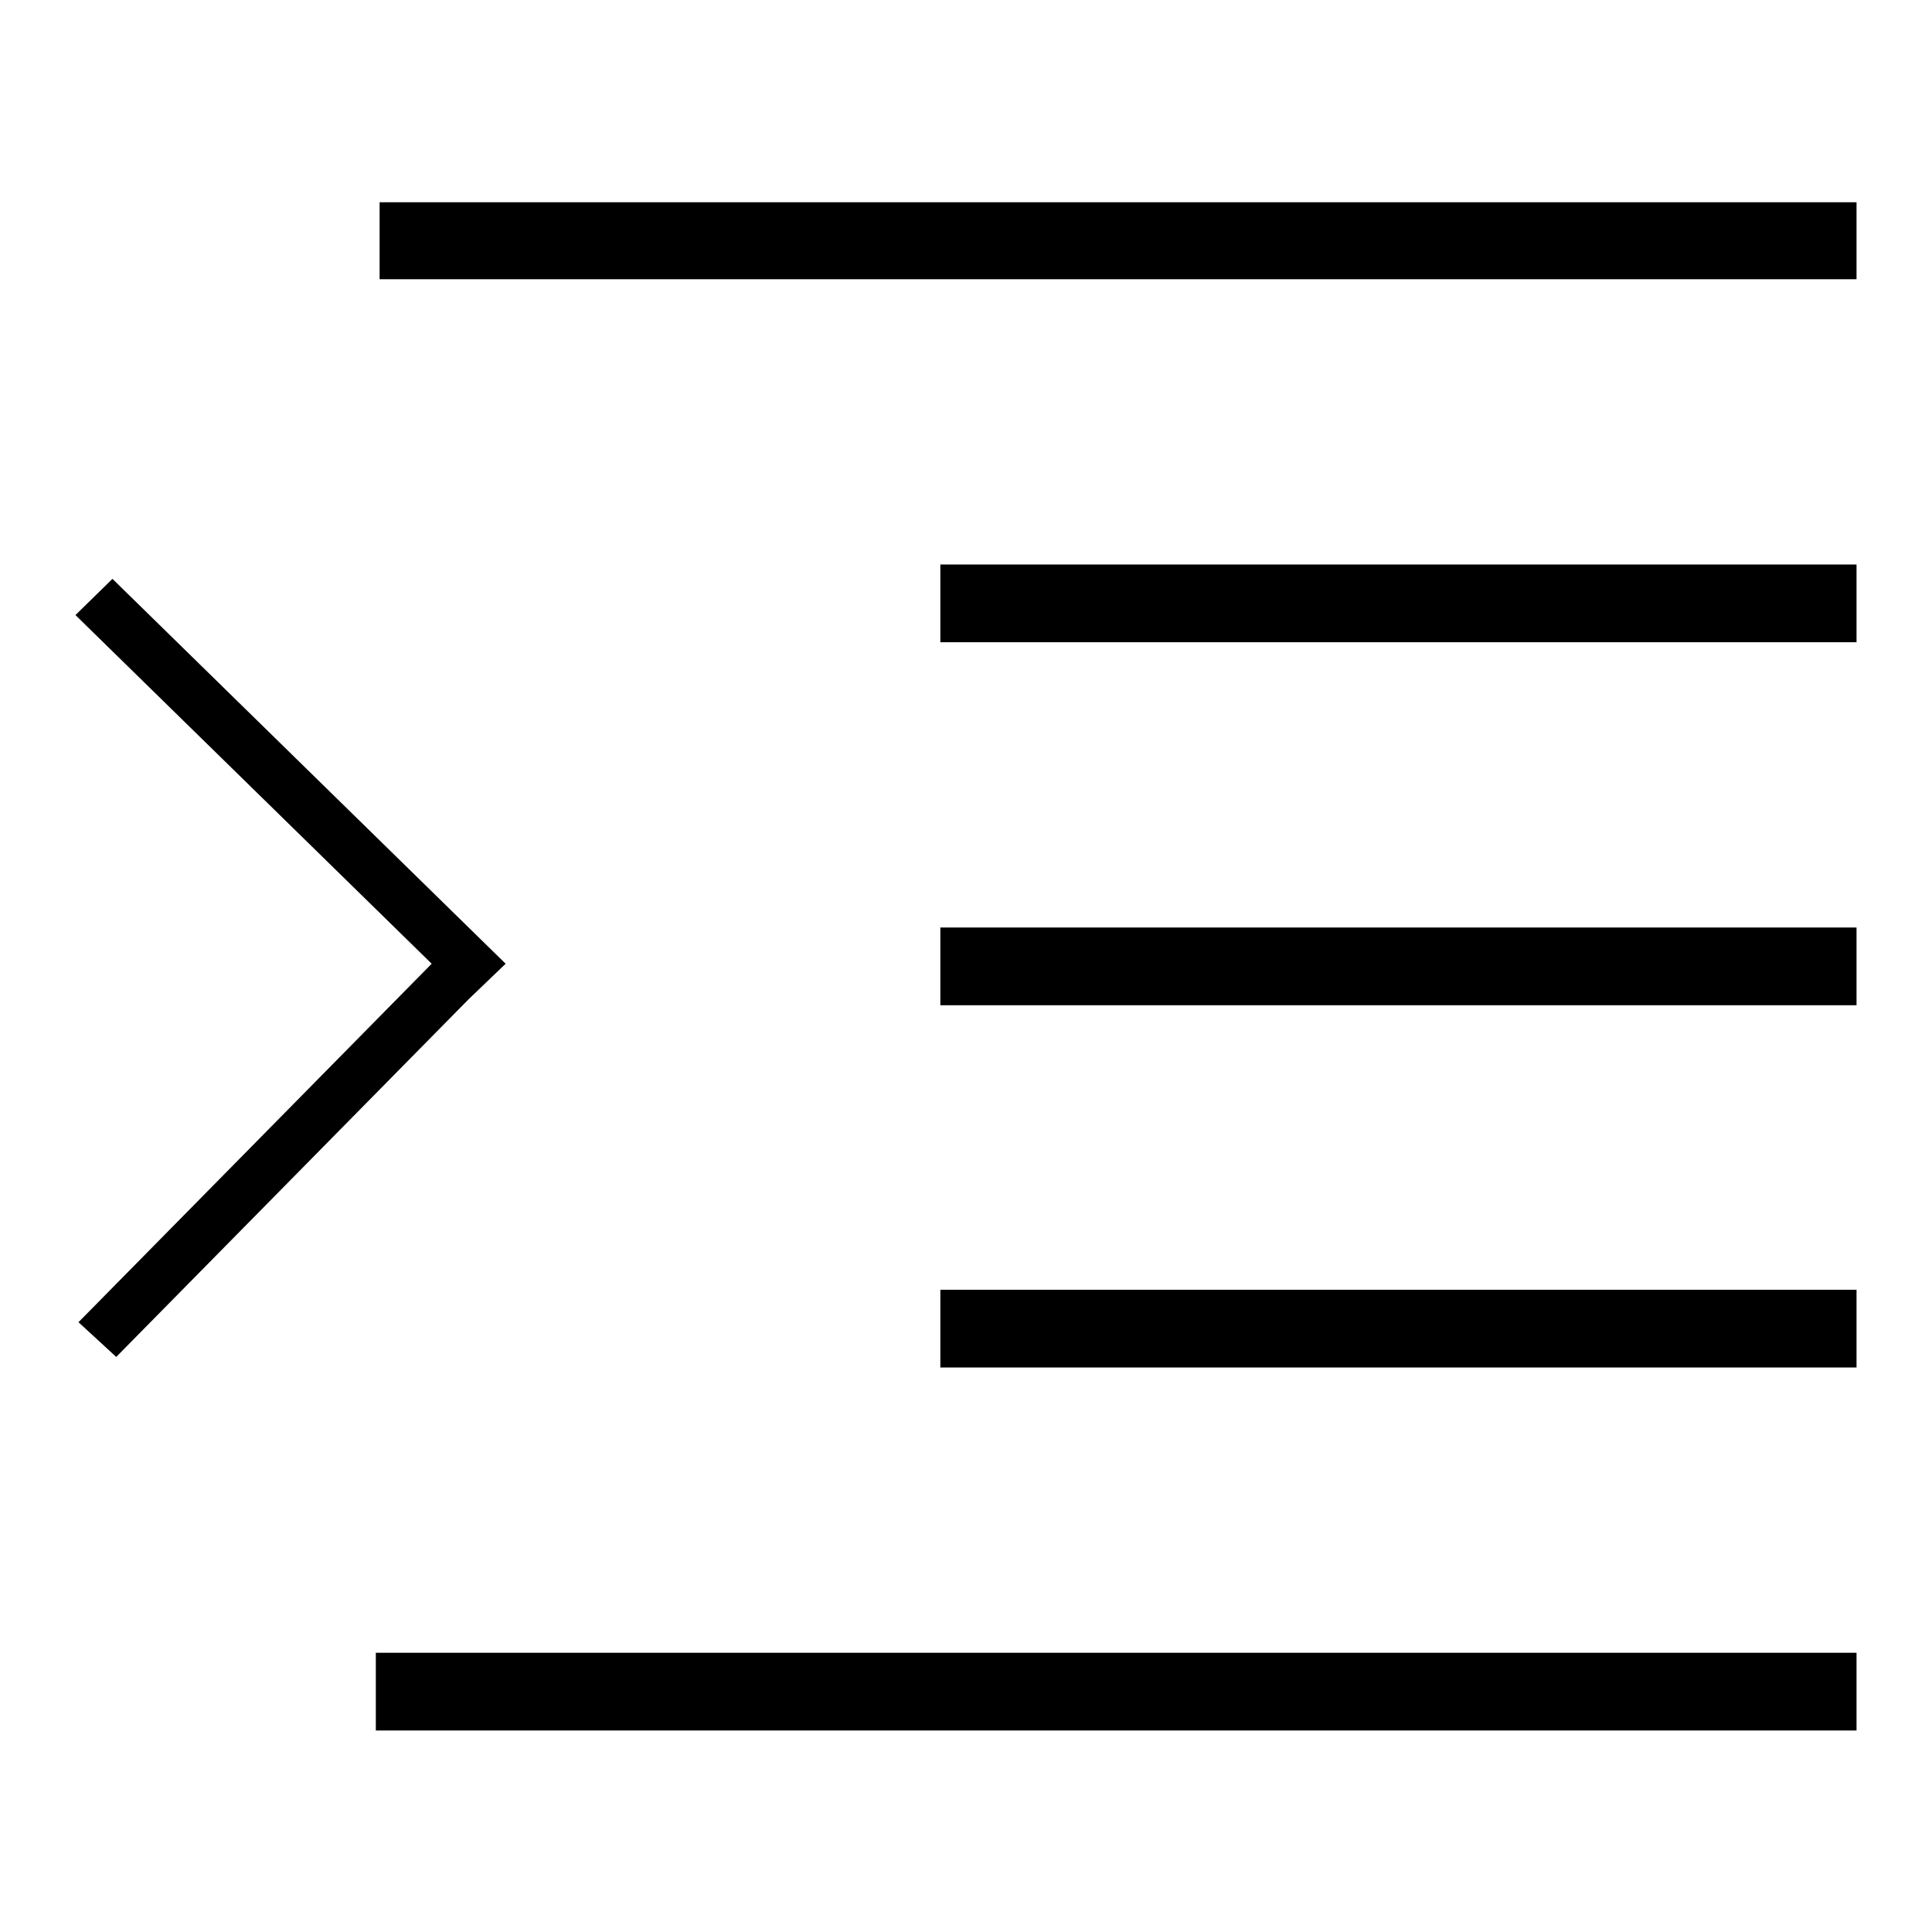
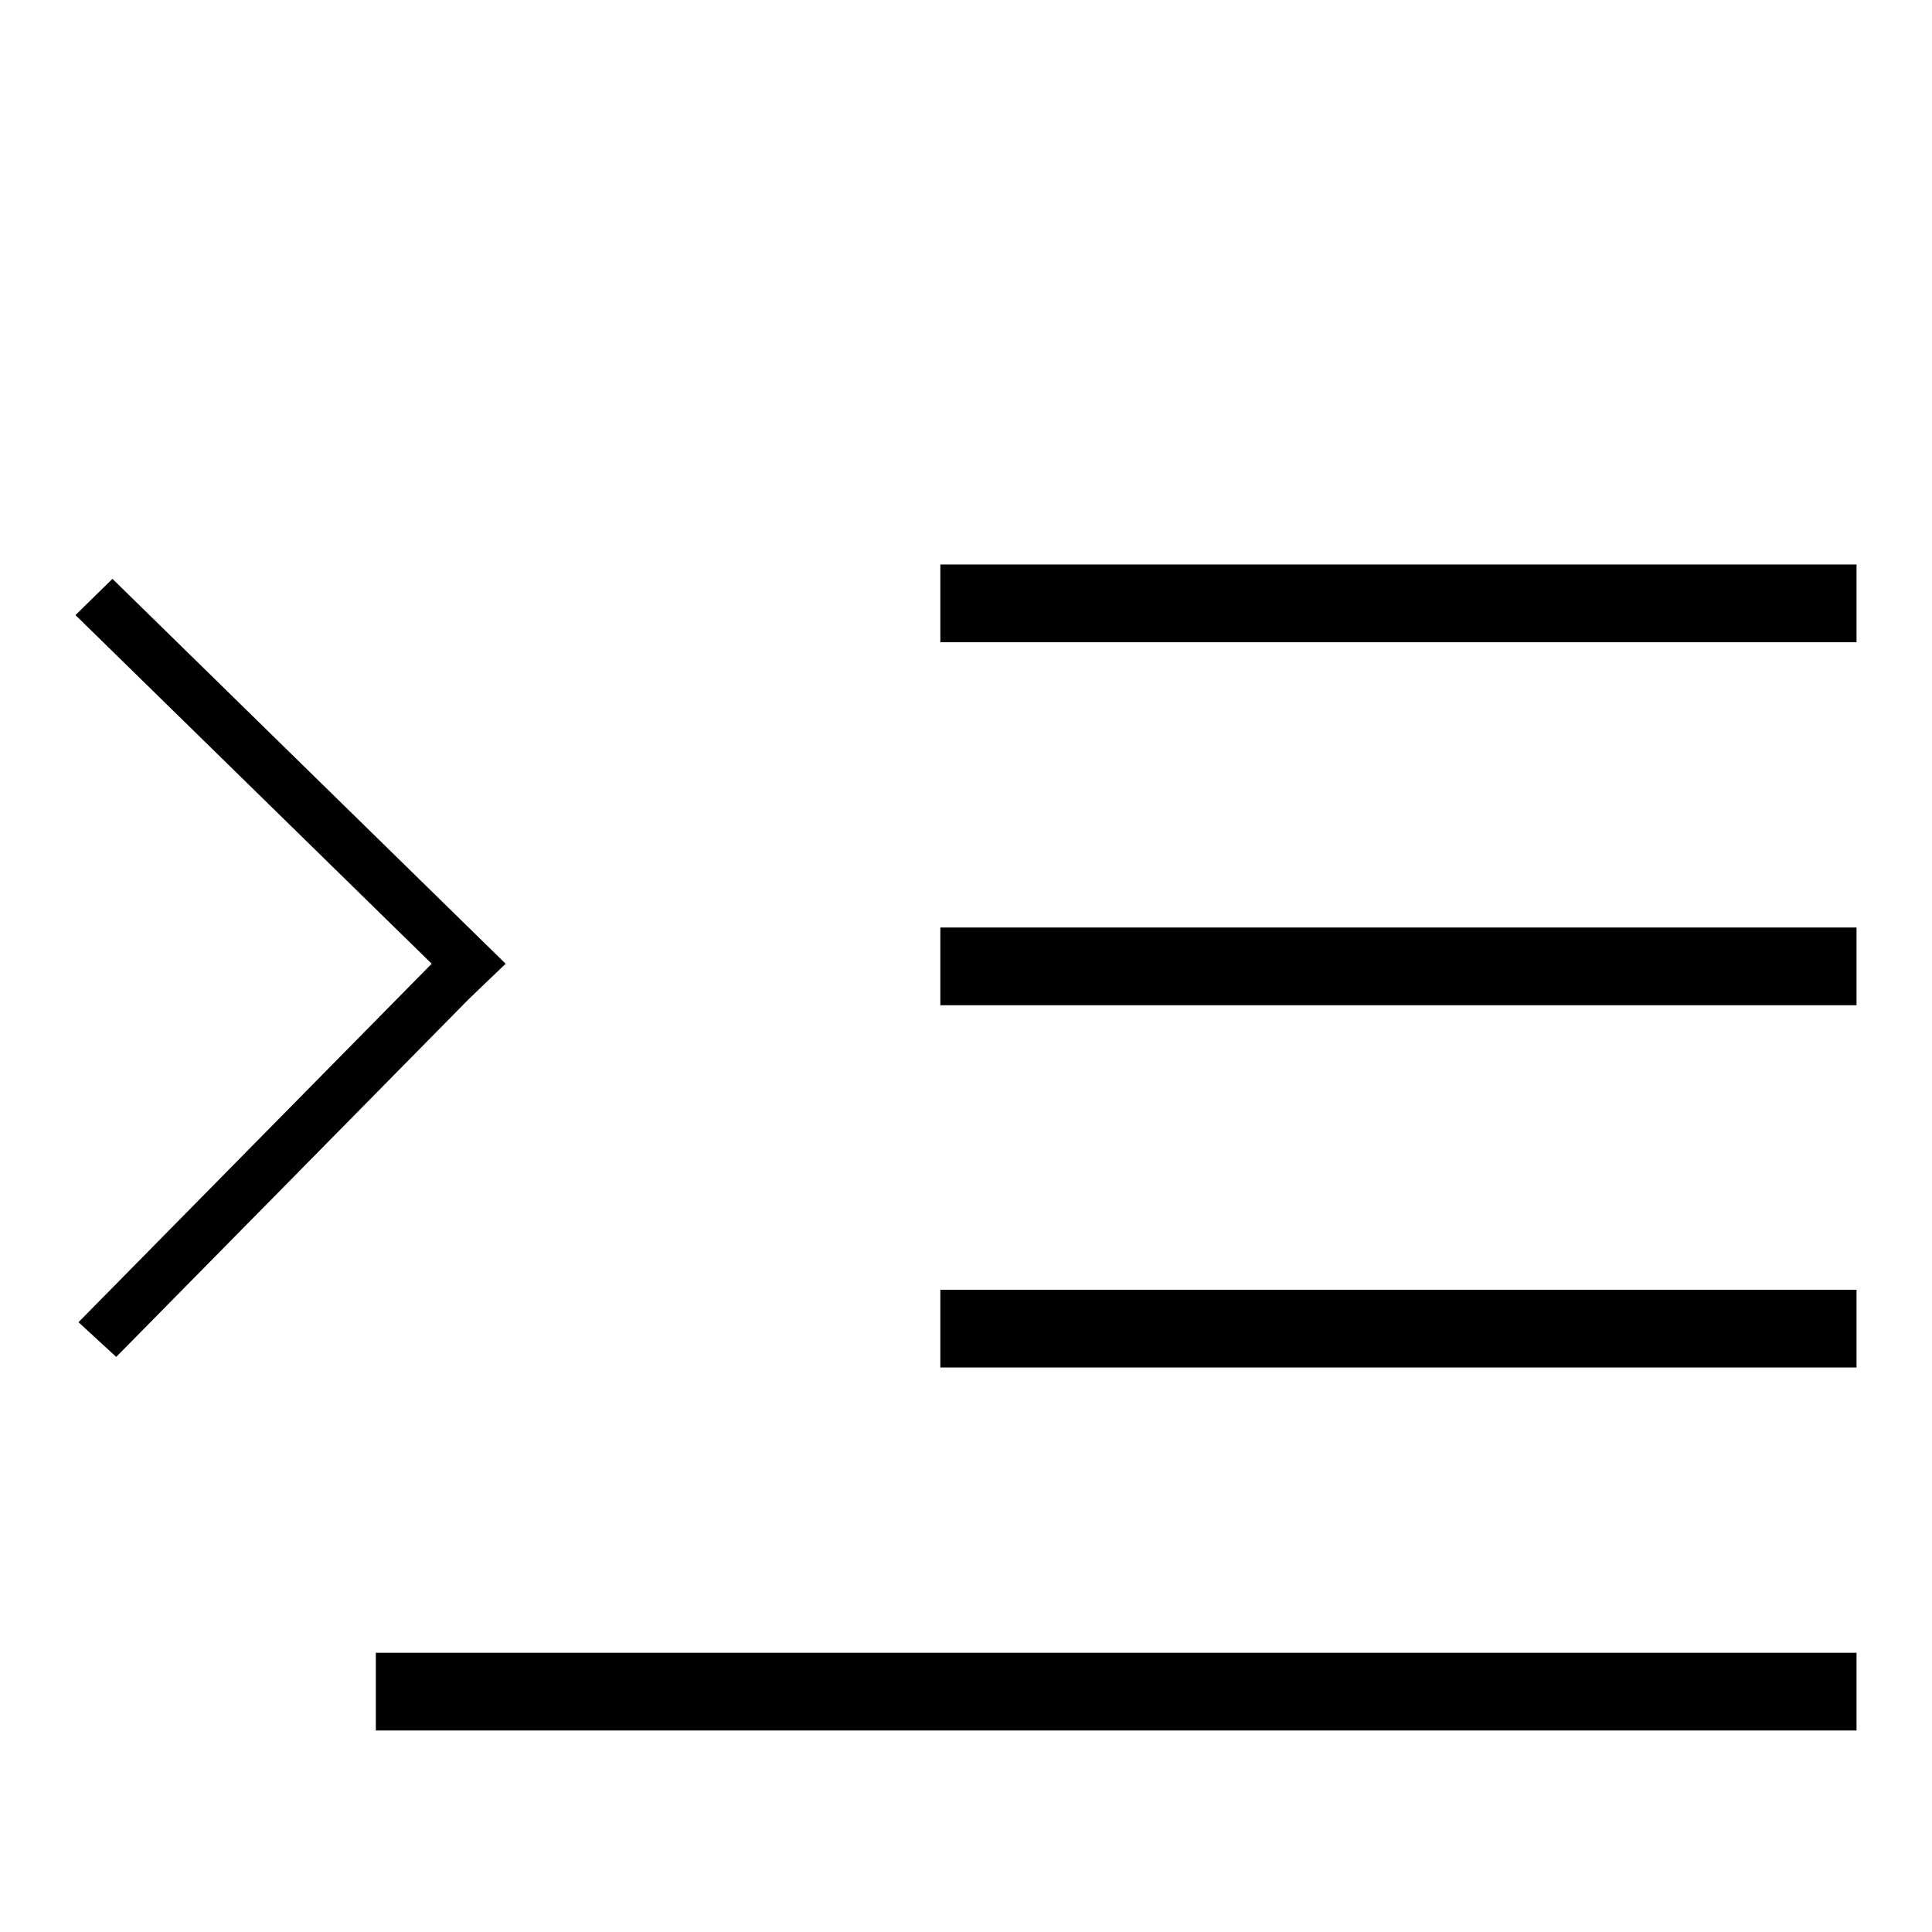
<svg xmlns="http://www.w3.org/2000/svg" version="1.1" x="0px" y="0px" viewBox="0 0 256 256" enable-background="new 0 0 256 256" xml:space="preserve">
  <g>
    <g>
-       <path fill="#000000" d="M50.3,26.8H246V37H50.3V26.8L50.3,26.8z" />
      <path fill="#000000" d="M124.6,74.8H246v10.3H124.6V74.8z" />
      <path fill="#000000" d="M124.6,122.9H246v10.3H124.6V122.9z" />
      <path fill="#000000" d="M124.6,170.9H246v10.3H124.6V170.9z" />
      <path fill="#000000" d="M49.8,219H246v10.3H49.8V219z" />
      <path fill="#000000" d="M10,81.5l47.2,46.2l-46.8,47.5l5,4.6l46.7-47.4l0,0l4.9-4.7l-52.1-51L10,81.5z" />
    </g>
  </g>
</svg>